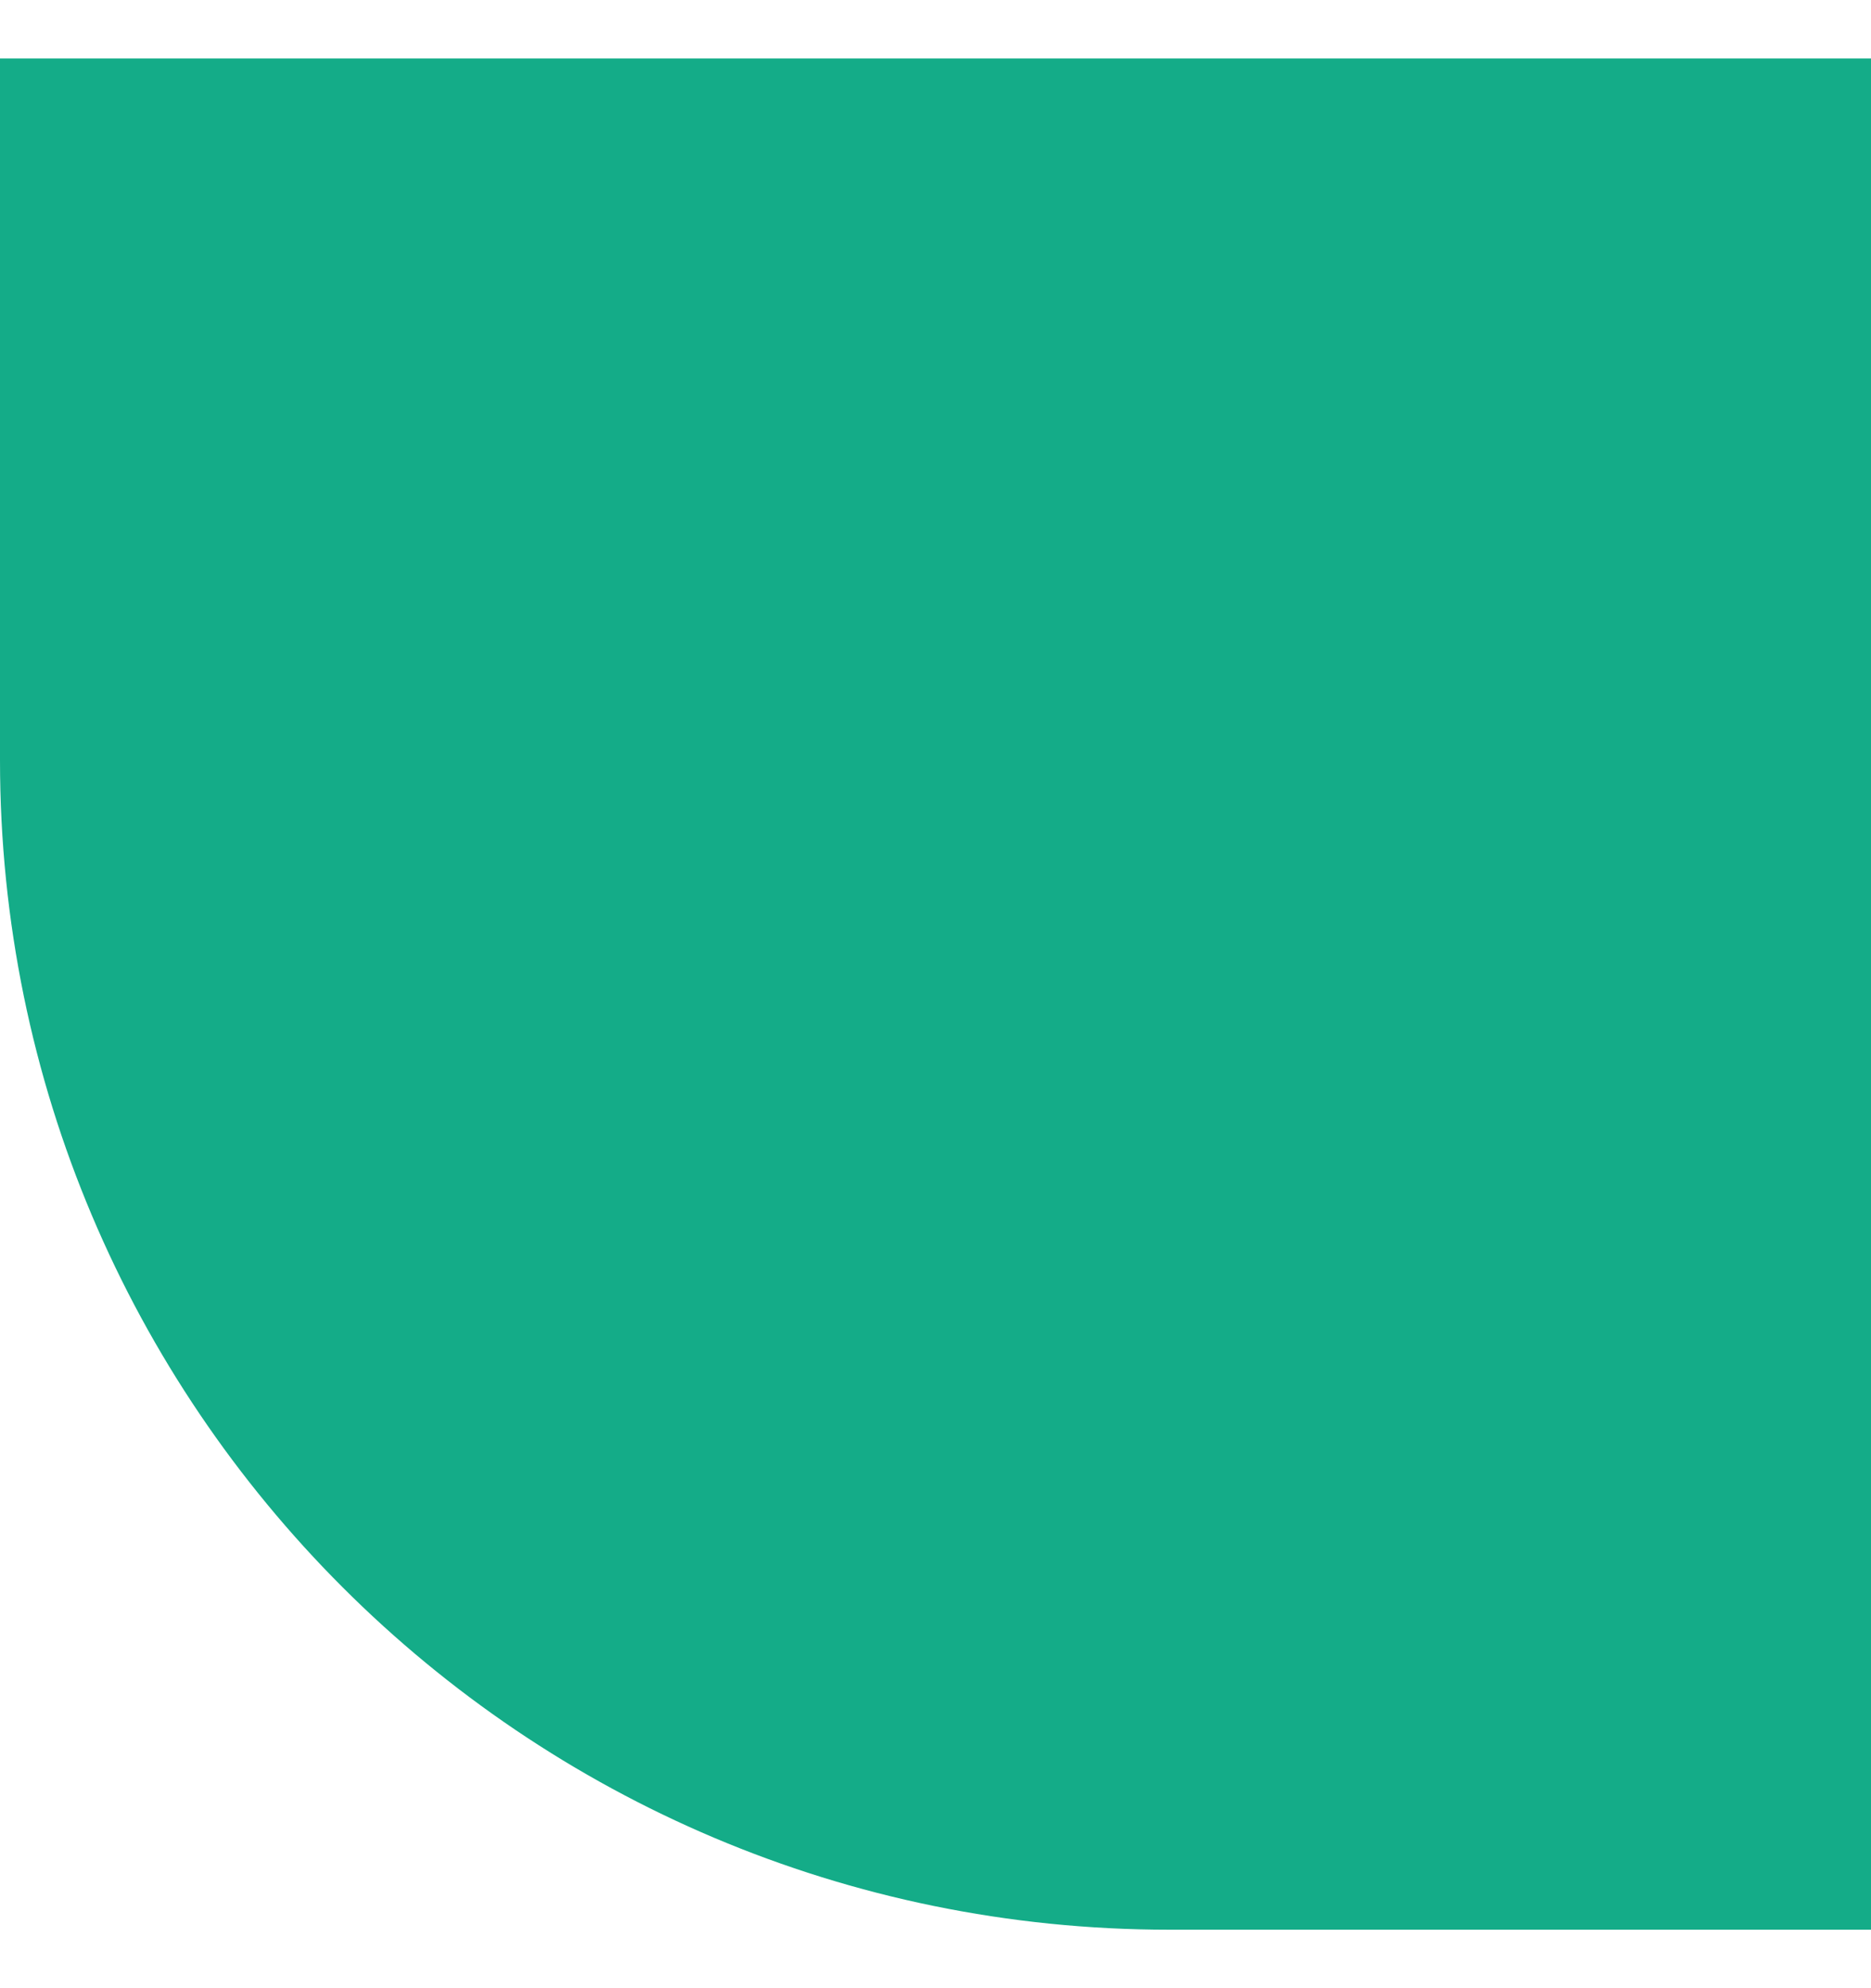
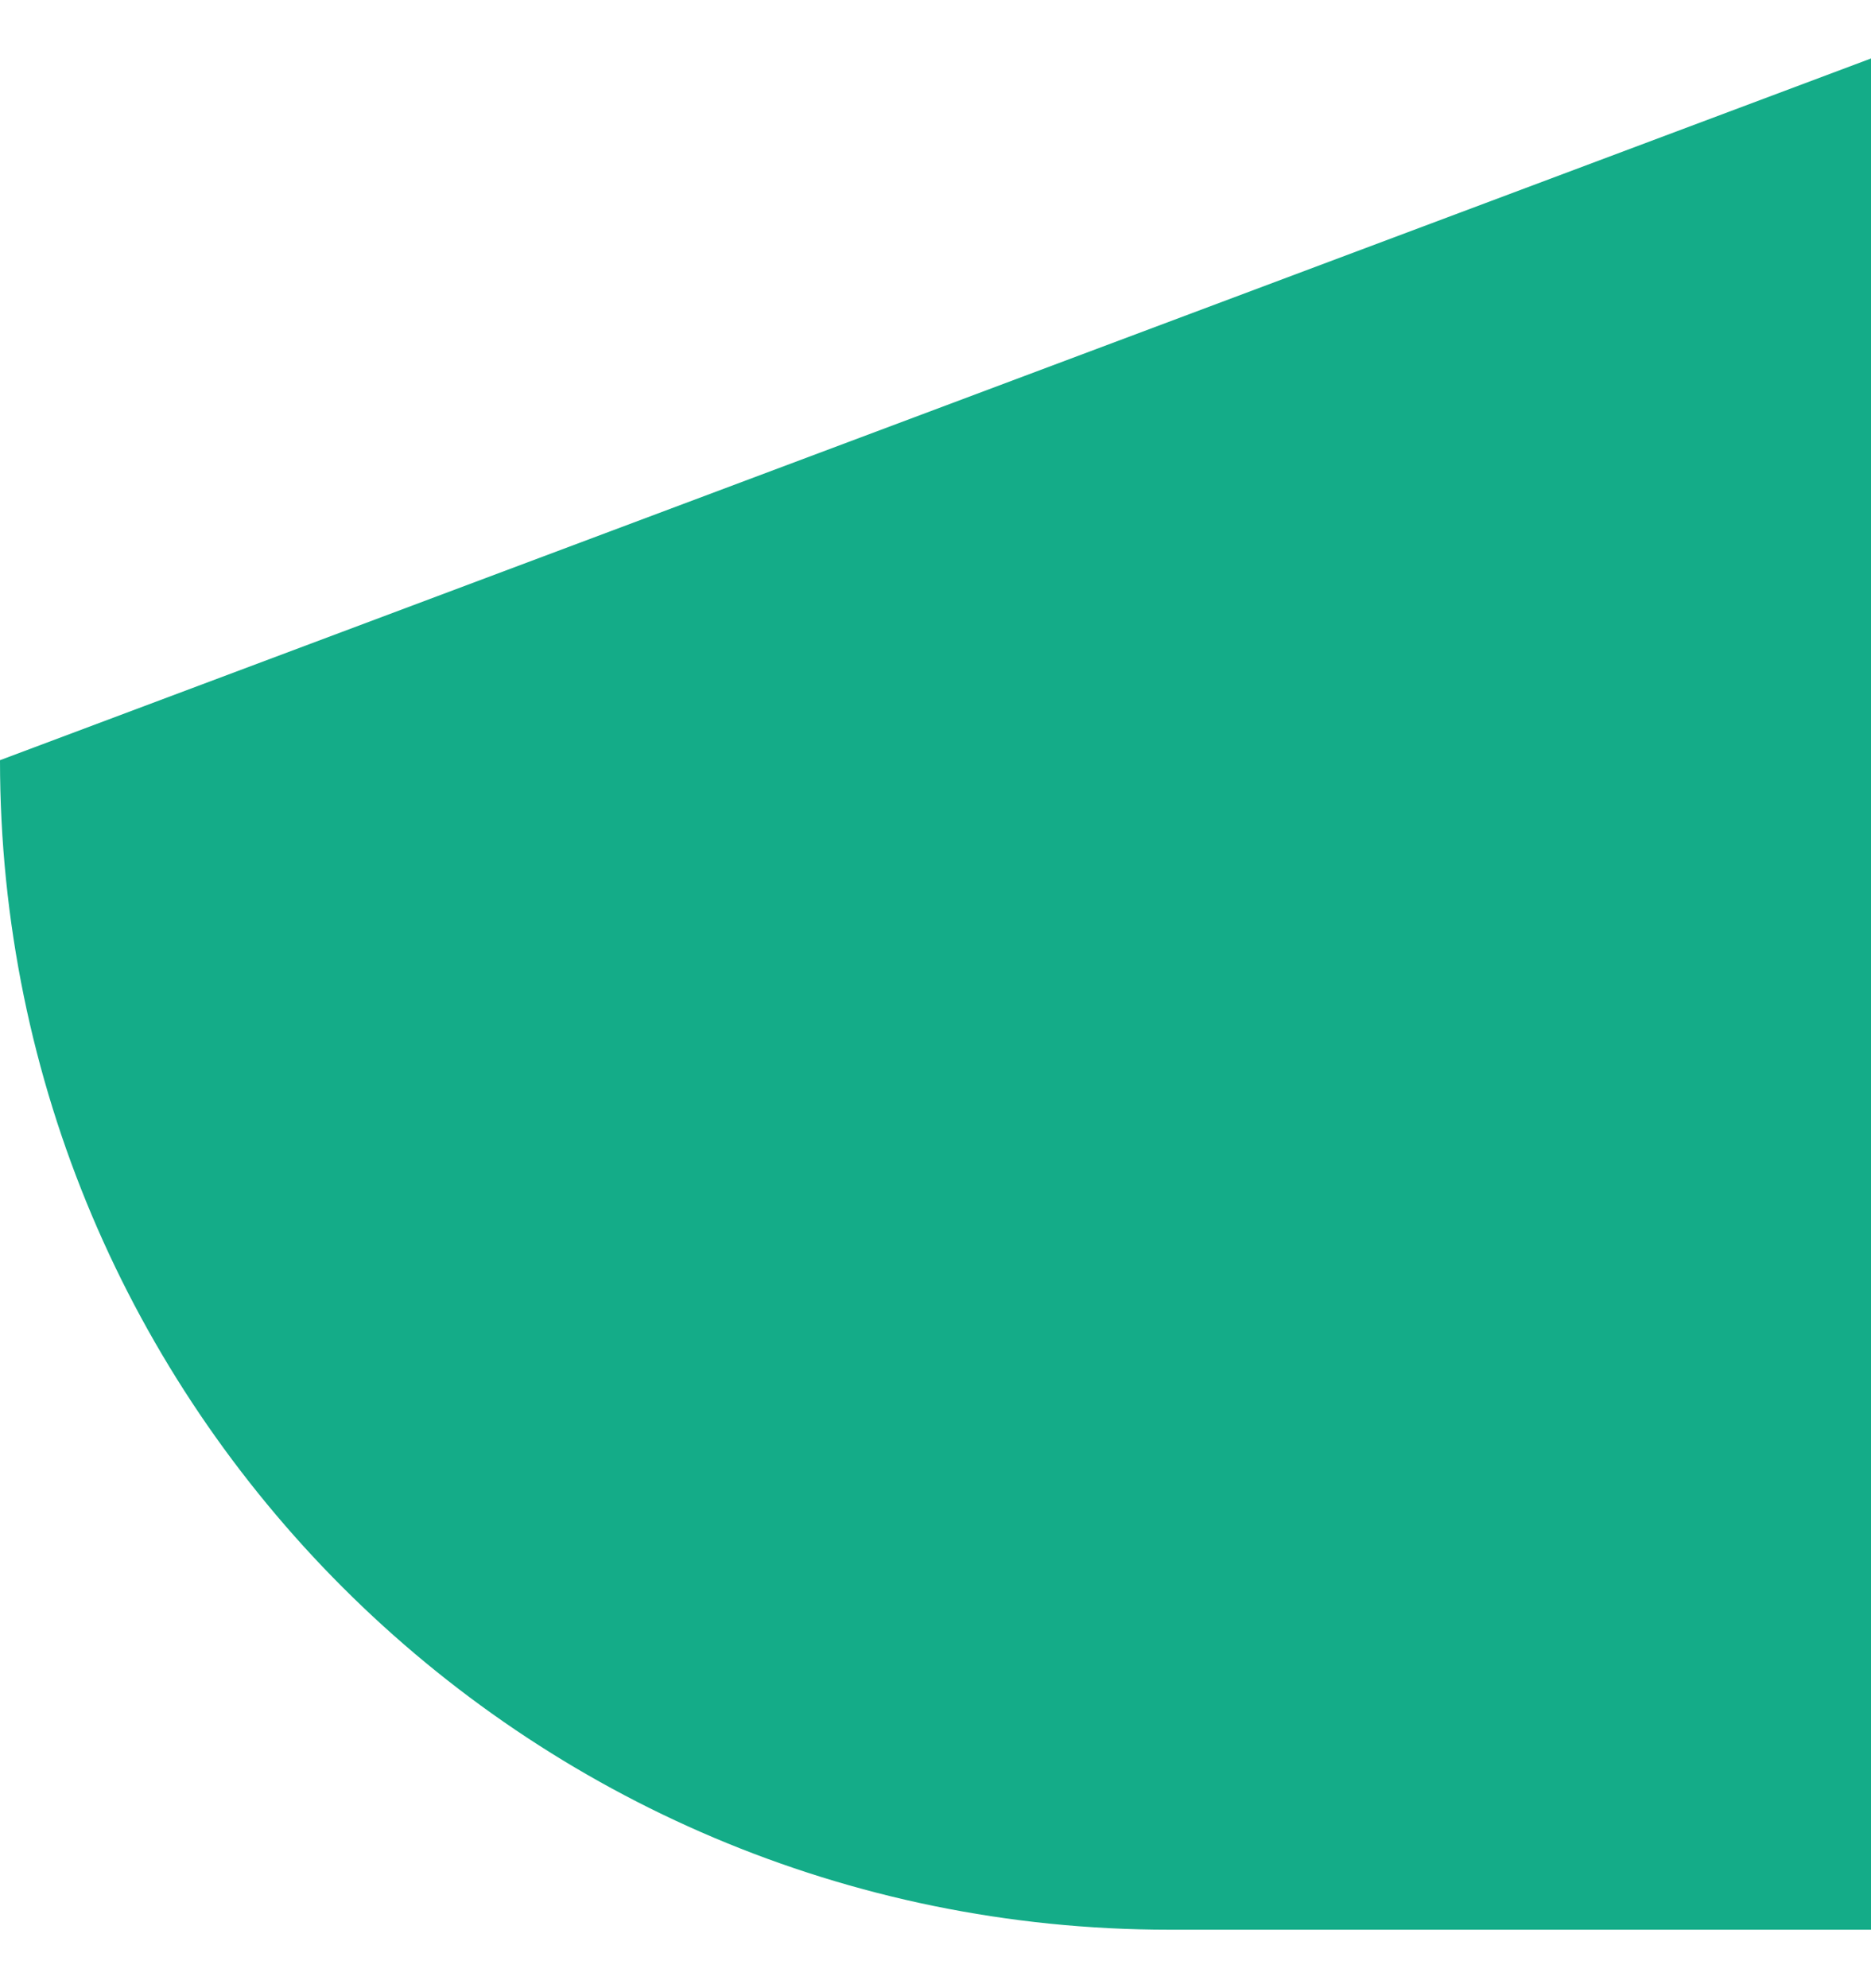
<svg xmlns="http://www.w3.org/2000/svg" width="16" height="17" viewBox="0 0 16 17" fill="none">
-   <path d="M16 16.5L10 16.5C4.477 16.5 3.91405e-07 12.023 8.74228e-07 6.5L1.39876e-06 0.5L16 0.5L16 16.5Z" fill="#14AC88" />
+   <path d="M16 16.5L10 16.5C4.477 16.5 3.91405e-07 12.023 8.74228e-07 6.5L16 0.5L16 16.5Z" fill="#14AC88" />
</svg>